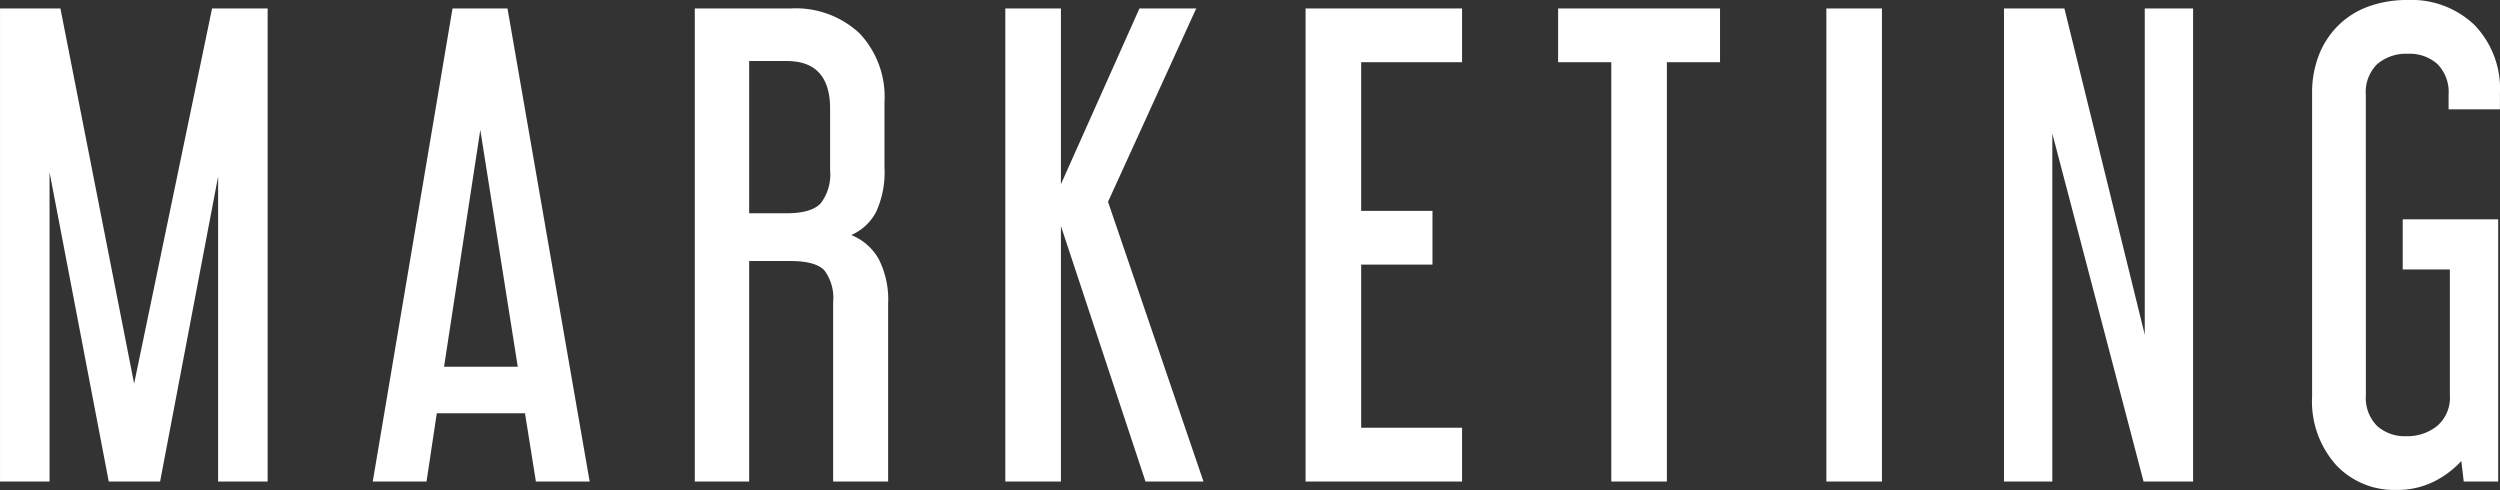
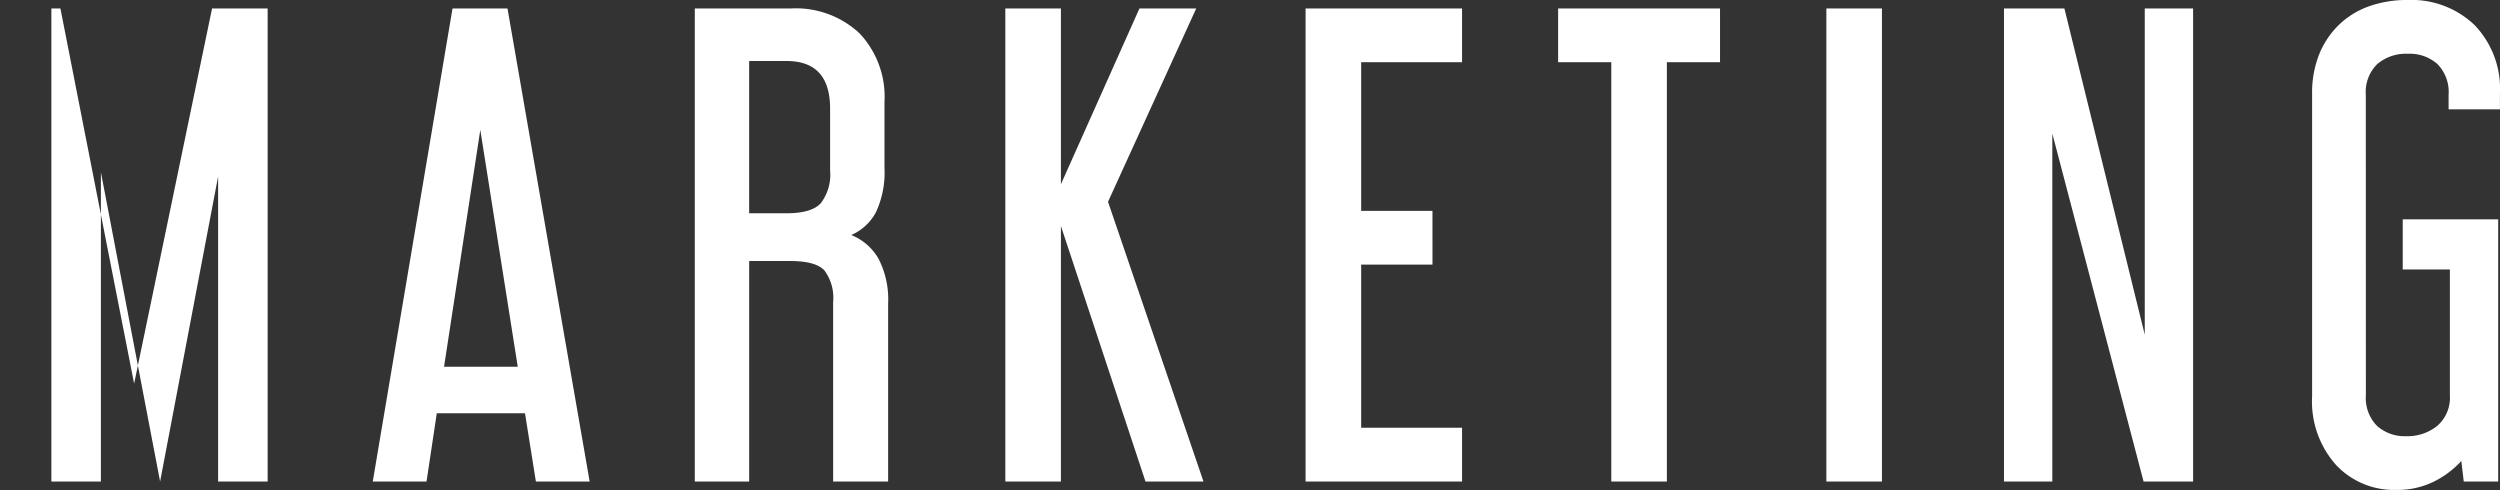
<svg xmlns="http://www.w3.org/2000/svg" width="252.418" height="49.471" viewBox="0 0 252.418 49.471">
  <rect x="0" y="0" width="252.418" height="49.471" fill="#333333" stroke="none" />
-   <path id="パス_672" data-name="パス 672" d="M-119.957-47.763l7.442,37.881,7.869-37.881h5.612V0h-5V-30.805L-109.892,0h-5.185l-5.978-31.232V0h-5V-47.763Zm45.14,0L-66.521,0H-71.95l-1.1-6.893h-8.906L-82.991,0H-88.42l8.052-47.763ZM-81.222-11.59h7.442L-77.562-35.5Zm35.014-36.173a9.421,9.421,0,0,1,6.924,2.5,9.334,9.334,0,0,1,2.531,6.954v6.649a9.518,9.518,0,0,1-.854,4.453,5.135,5.135,0,0,1-2.5,2.318,5.6,5.6,0,0,1,2.745,2.379,9,9,0,0,1,.976,4.575V0h-5.551V-18.117a4.64,4.64,0,0,0-.884-3.2q-.885-.946-3.447-.946h-4.148V0h-5.49V-47.763Zm-4.209,20.679h3.782q2.5,0,3.446-1.007a4.776,4.776,0,0,0,.946-3.324v-6.222q0-4.819-4.392-4.819h-3.782Zm45.14-20.679-8.906,19.52L-4.545,0H-10.4l-8.54-25.8V0h-5.612V-47.763h5.612v17.751l7.93-17.751Zm26.84,0v5.429H11.376v15.006h7.2V-21.9h-7.2v16.47H21.563V0H5.764V-47.763Zm26.047,0v5.429H42.242V0H36.63V-42.334H31.262v-5.429Zm16.348,0V0H58.346V-47.763Zm18.422,0,8.113,32.94v-32.94h4.88V0h-5L81.16-35.136V0h-4.88V-47.763Zm30.439,39.04a4.02,4.02,0,0,0,1.129,3.111,4.2,4.2,0,0,0,2.958,1.037,4.787,4.787,0,0,0,3.111-1.037A3.765,3.765,0,0,0,121.3-8.723V-21.411H116.54v-5.063h9.638V0H122.7l-.244-2.074a9.417,9.417,0,0,1-2.806,2.1,8.347,8.347,0,0,1-3.782.824,8.025,8.025,0,0,1-6.07-2.532A9.63,9.63,0,0,1,107.39-8.6V-39.162a10.439,10.439,0,0,1,.7-3.934,8.639,8.639,0,0,1,1.982-2.989,8.4,8.4,0,0,1,3.05-1.891,11.4,11.4,0,0,1,3.9-.641,9.215,9.215,0,0,1,6.771,2.531,9.292,9.292,0,0,1,2.562,6.924v1.586h-5.185V-39.04a4.02,4.02,0,0,0-1.129-3.111,4.2,4.2,0,0,0-2.959-1.037,4.493,4.493,0,0,0-3.111,1.037,3.961,3.961,0,0,0-1.159,3.111Z" transform="translate(126.057 48.617)" fill="#fff" />
+   <path id="パス_672" data-name="パス 672" d="M-119.957-47.763l7.442,37.881,7.869-37.881h5.612V0h-5V-30.805L-109.892,0l-5.978-31.232V0h-5V-47.763Zm45.14,0L-66.521,0H-71.95l-1.1-6.893h-8.906L-82.991,0H-88.42l8.052-47.763ZM-81.222-11.59h7.442L-77.562-35.5Zm35.014-36.173a9.421,9.421,0,0,1,6.924,2.5,9.334,9.334,0,0,1,2.531,6.954v6.649a9.518,9.518,0,0,1-.854,4.453,5.135,5.135,0,0,1-2.5,2.318,5.6,5.6,0,0,1,2.745,2.379,9,9,0,0,1,.976,4.575V0h-5.551V-18.117a4.64,4.64,0,0,0-.884-3.2q-.885-.946-3.447-.946h-4.148V0h-5.49V-47.763Zm-4.209,20.679h3.782q2.5,0,3.446-1.007a4.776,4.776,0,0,0,.946-3.324v-6.222q0-4.819-4.392-4.819h-3.782Zm45.14-20.679-8.906,19.52L-4.545,0H-10.4l-8.54-25.8V0h-5.612V-47.763h5.612v17.751l7.93-17.751Zm26.84,0v5.429H11.376v15.006h7.2V-21.9h-7.2v16.47H21.563V0H5.764V-47.763Zm26.047,0v5.429H42.242V0H36.63V-42.334H31.262v-5.429Zm16.348,0V0H58.346V-47.763Zm18.422,0,8.113,32.94v-32.94h4.88V0h-5L81.16-35.136V0h-4.88V-47.763Zm30.439,39.04a4.02,4.02,0,0,0,1.129,3.111,4.2,4.2,0,0,0,2.958,1.037,4.787,4.787,0,0,0,3.111-1.037A3.765,3.765,0,0,0,121.3-8.723V-21.411H116.54v-5.063h9.638V0H122.7l-.244-2.074a9.417,9.417,0,0,1-2.806,2.1,8.347,8.347,0,0,1-3.782.824,8.025,8.025,0,0,1-6.07-2.532A9.63,9.63,0,0,1,107.39-8.6V-39.162a10.439,10.439,0,0,1,.7-3.934,8.639,8.639,0,0,1,1.982-2.989,8.4,8.4,0,0,1,3.05-1.891,11.4,11.4,0,0,1,3.9-.641,9.215,9.215,0,0,1,6.771,2.531,9.292,9.292,0,0,1,2.562,6.924v1.586h-5.185V-39.04a4.02,4.02,0,0,0-1.129-3.111,4.2,4.2,0,0,0-2.959-1.037,4.493,4.493,0,0,0-3.111,1.037,3.961,3.961,0,0,0-1.159,3.111Z" transform="translate(126.057 48.617)" fill="#fff" />
</svg>